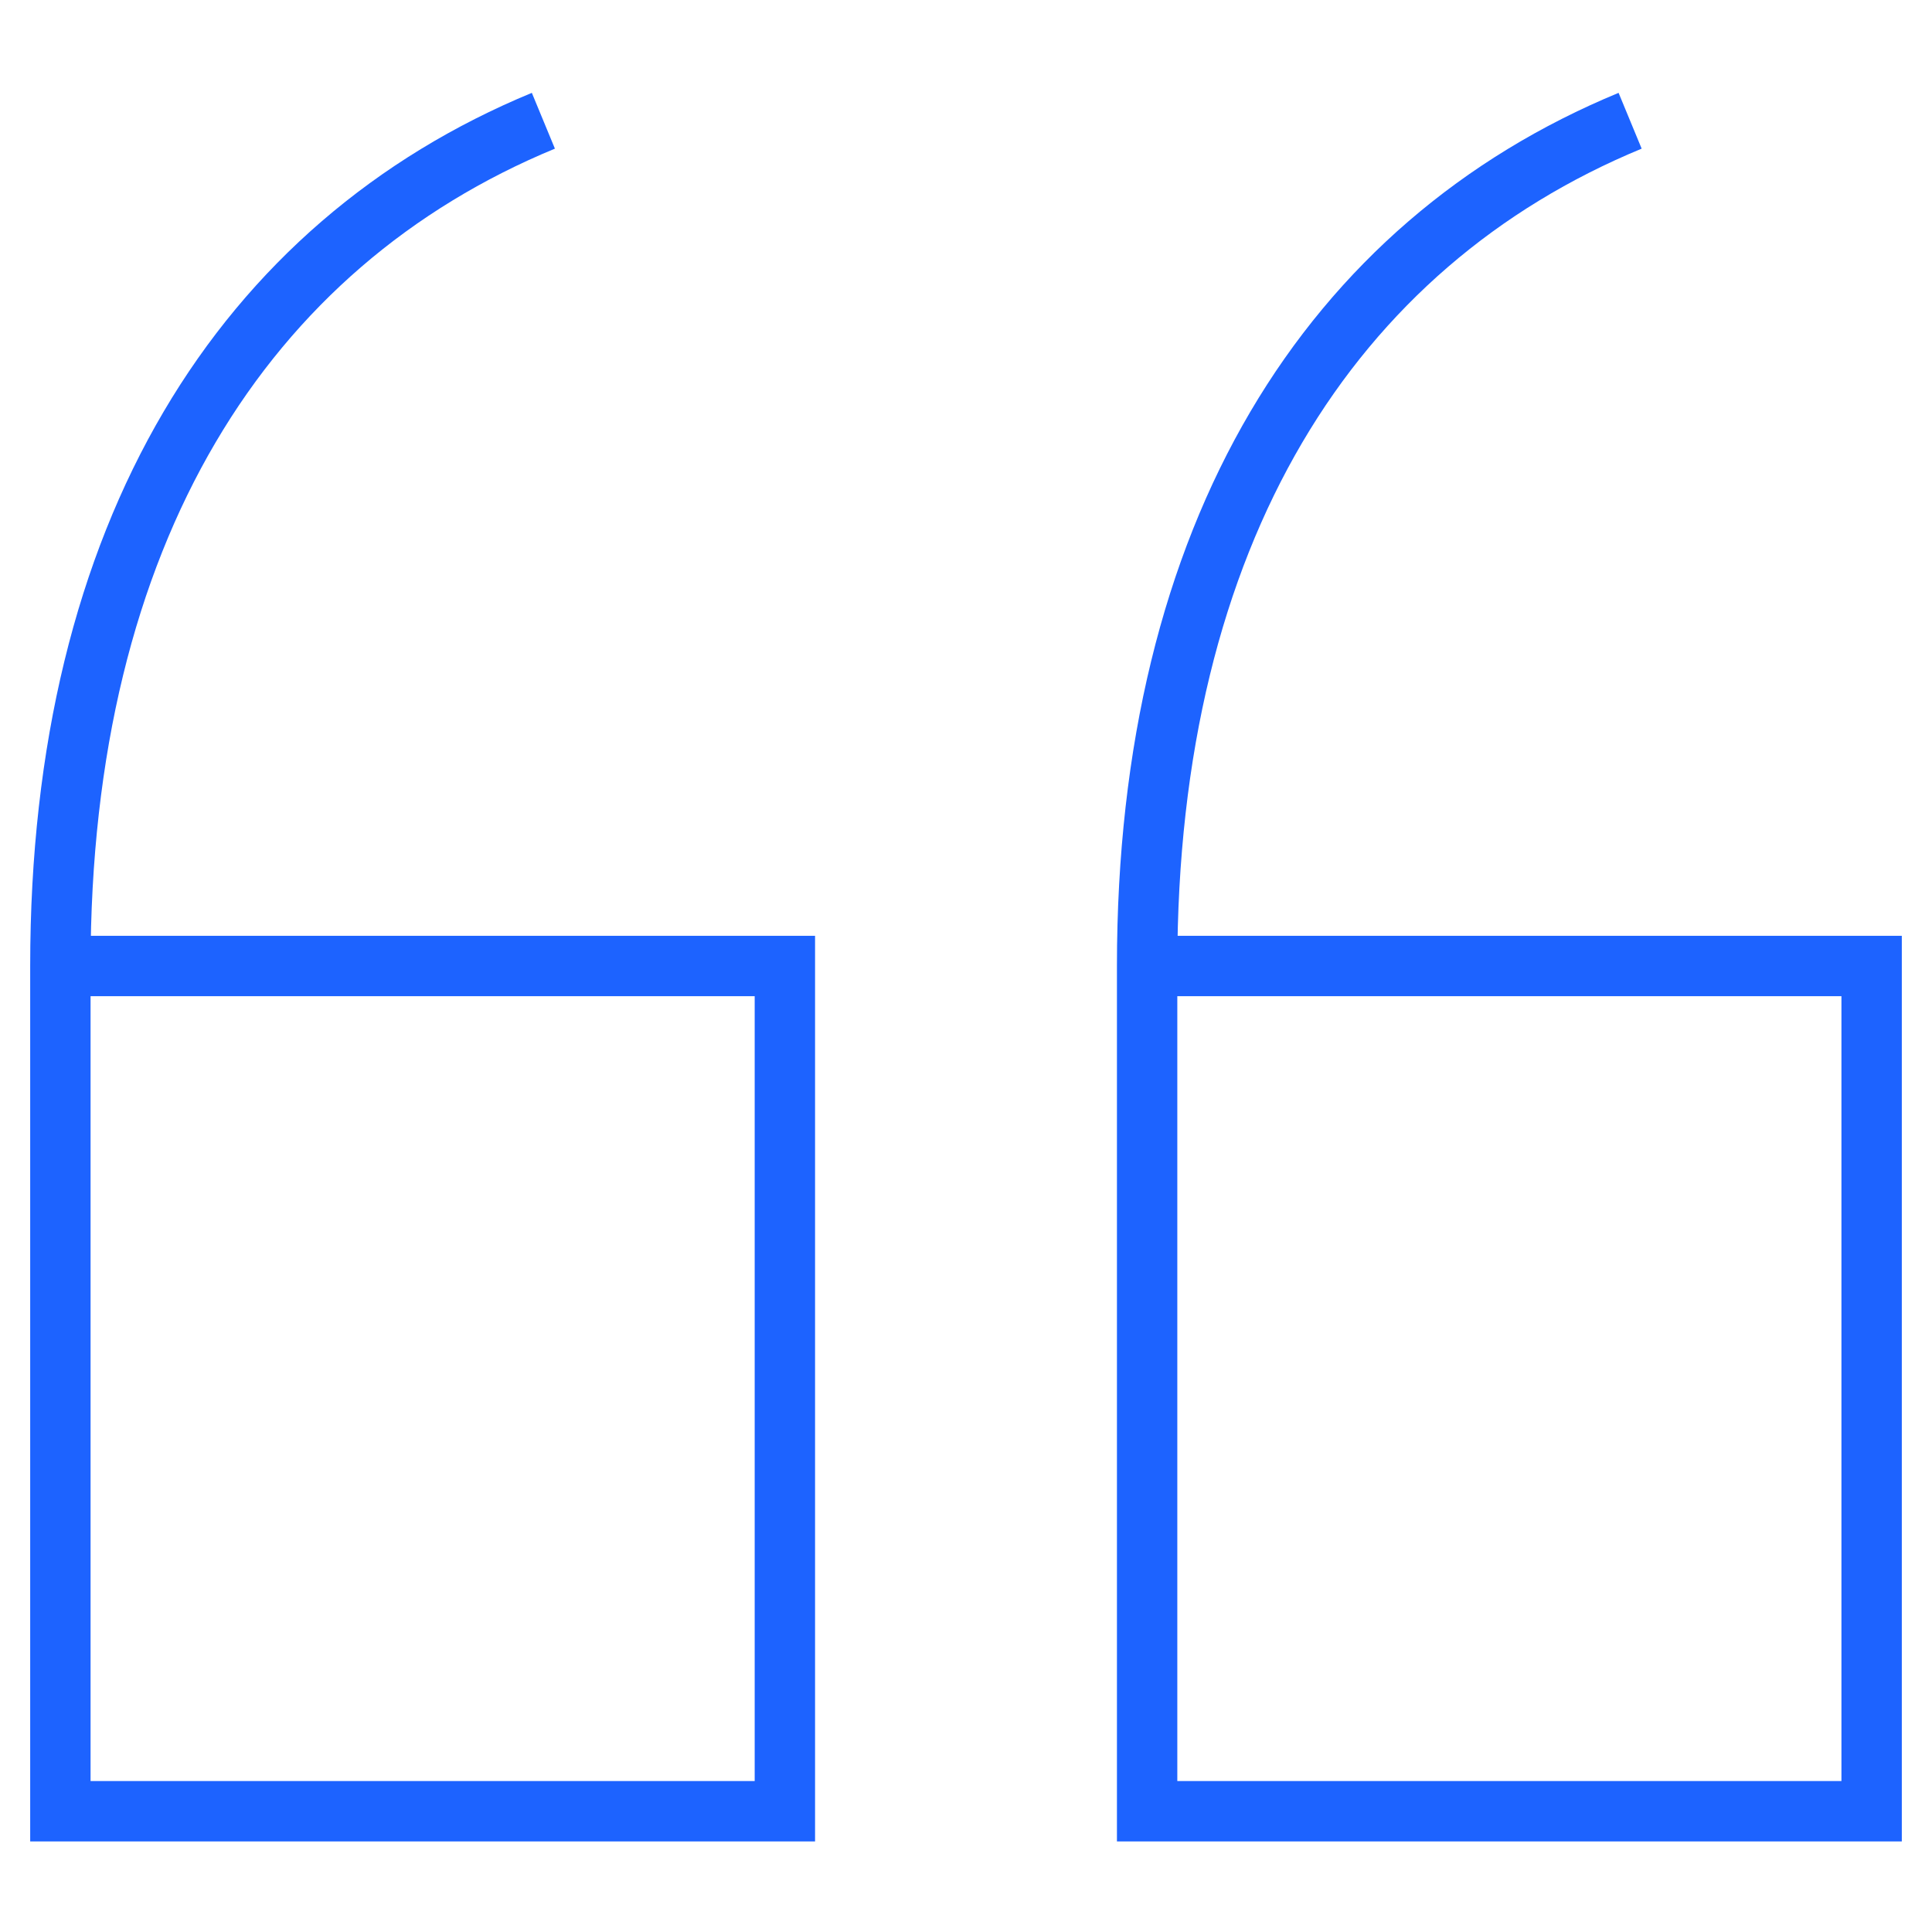
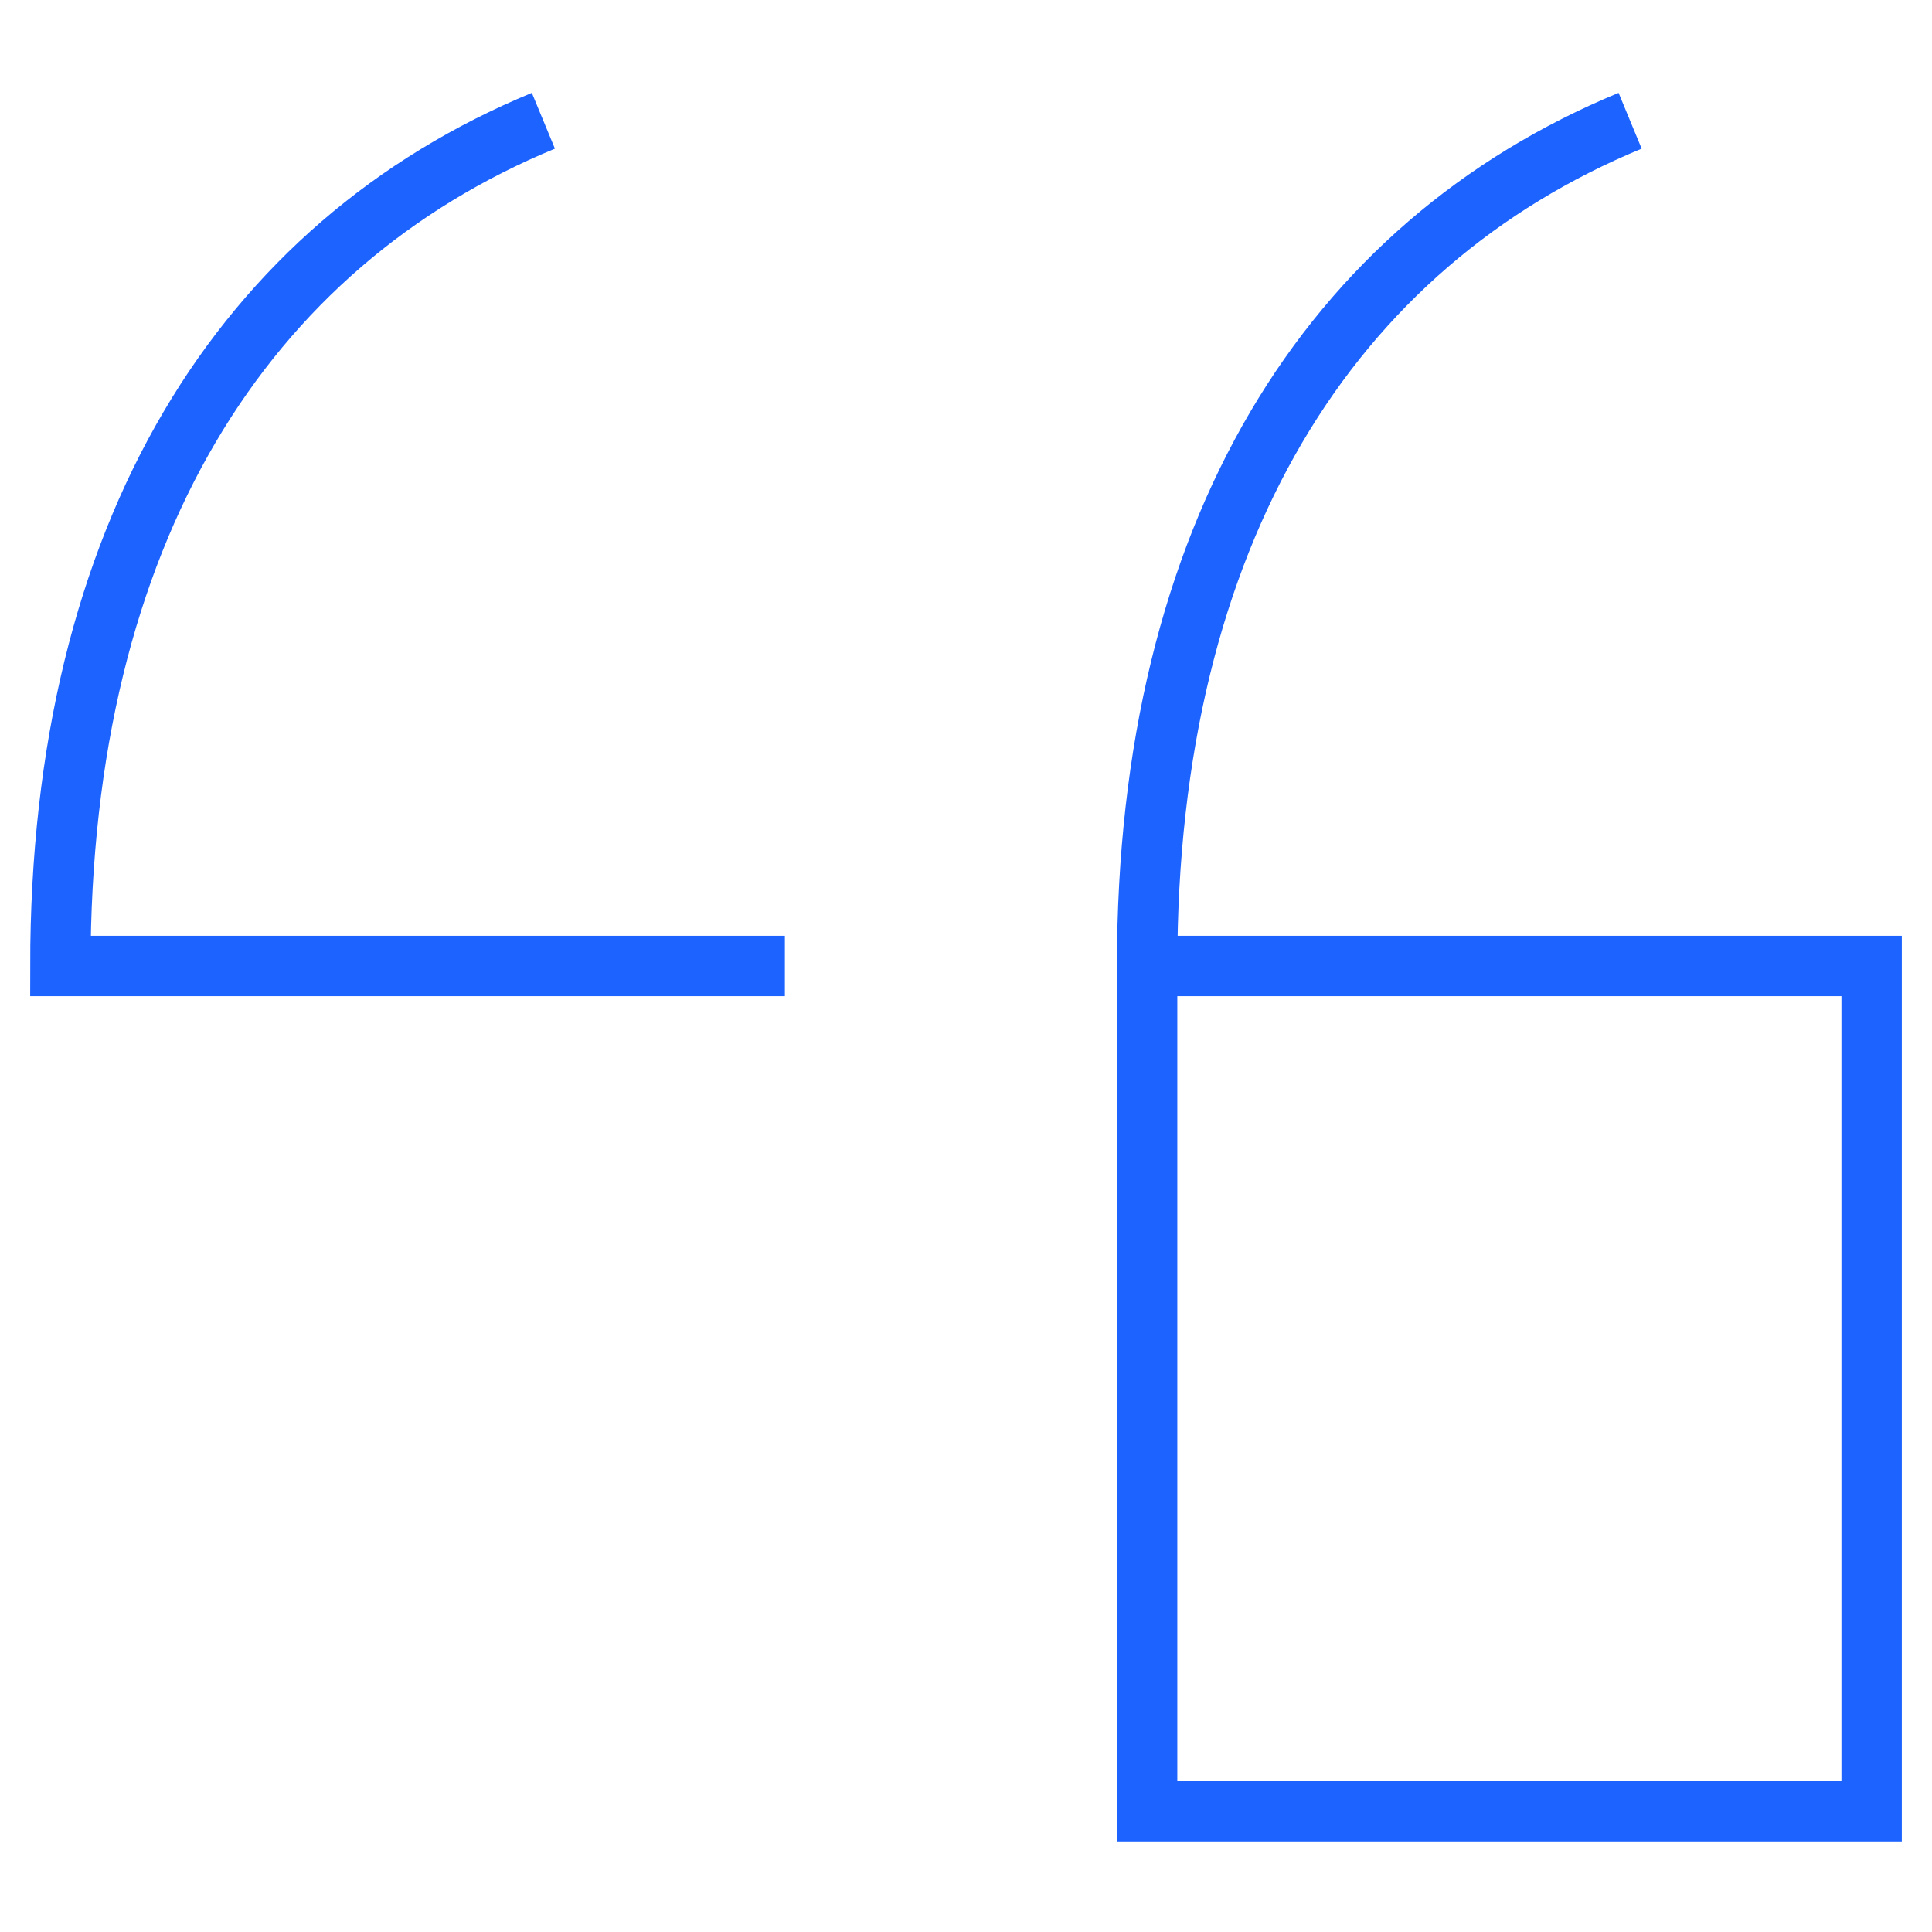
<svg xmlns="http://www.w3.org/2000/svg" width="64" height="64">
  <g stroke="#1D63FF" stroke-width="2" fill="none" fill-rule="evenodd">
-     <path d="M2 32h24v28H2V32C2 17.627 8.079 8.102 18 4M38 32h24v28H38V32c0-14.373 6.079-23.898 16-28" />
+     <path d="M2 32h24H2V32C2 17.627 8.079 8.102 18 4M38 32h24v28H38V32c0-14.373 6.079-23.898 16-28" />
  </g>
</svg>